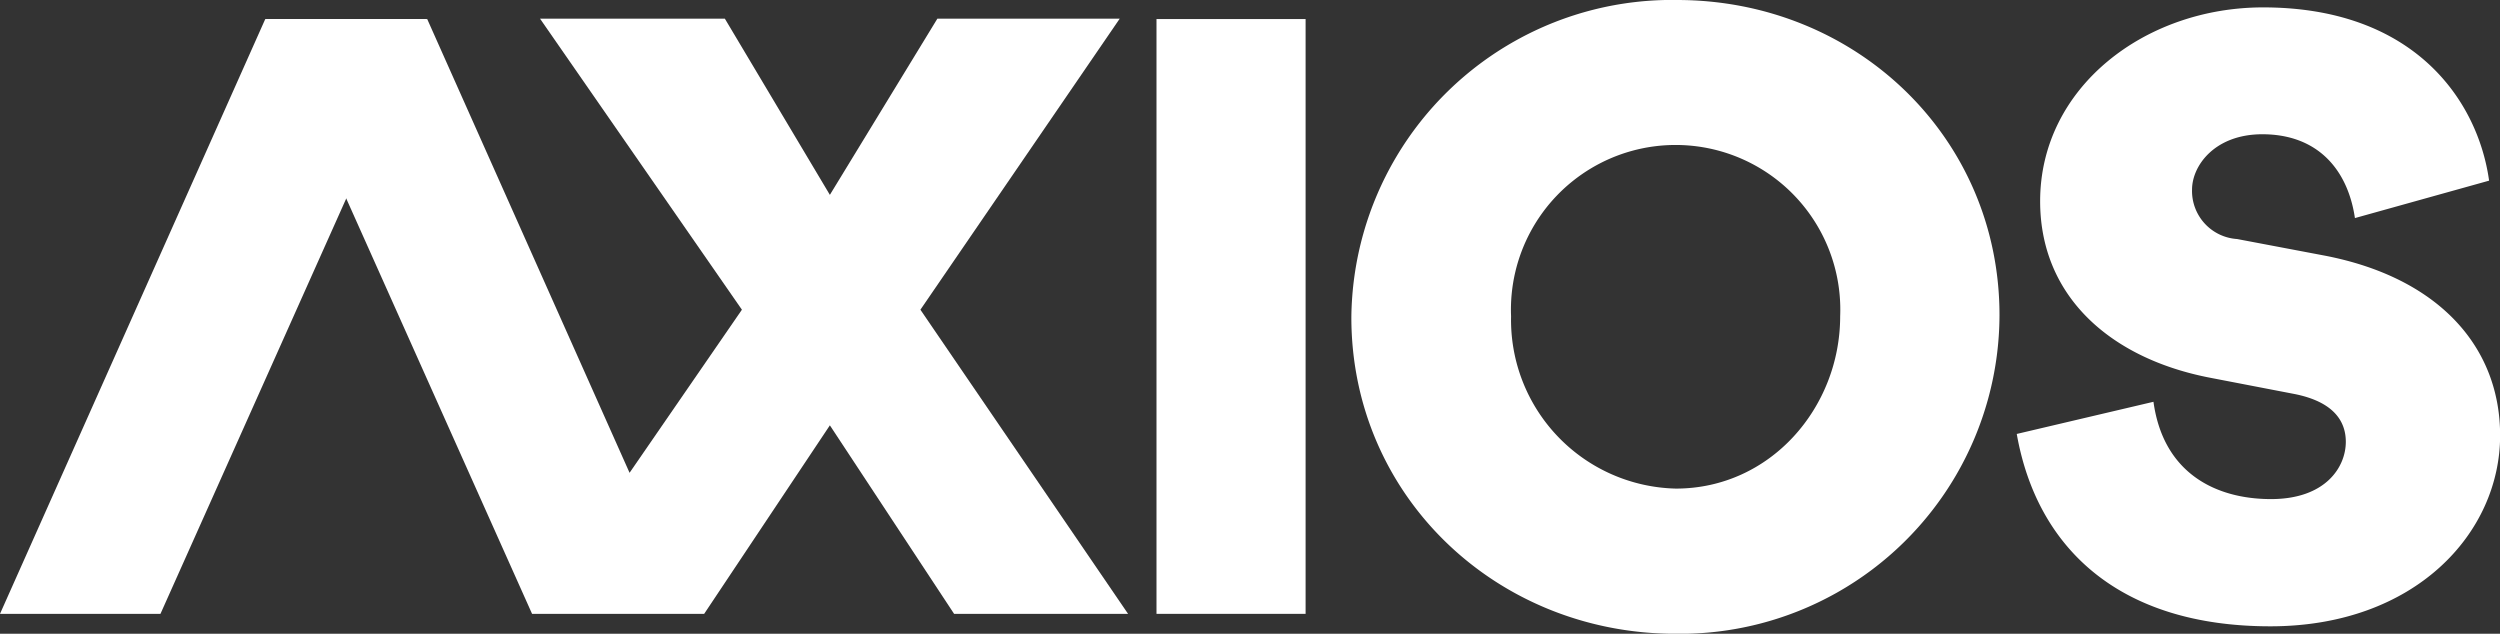
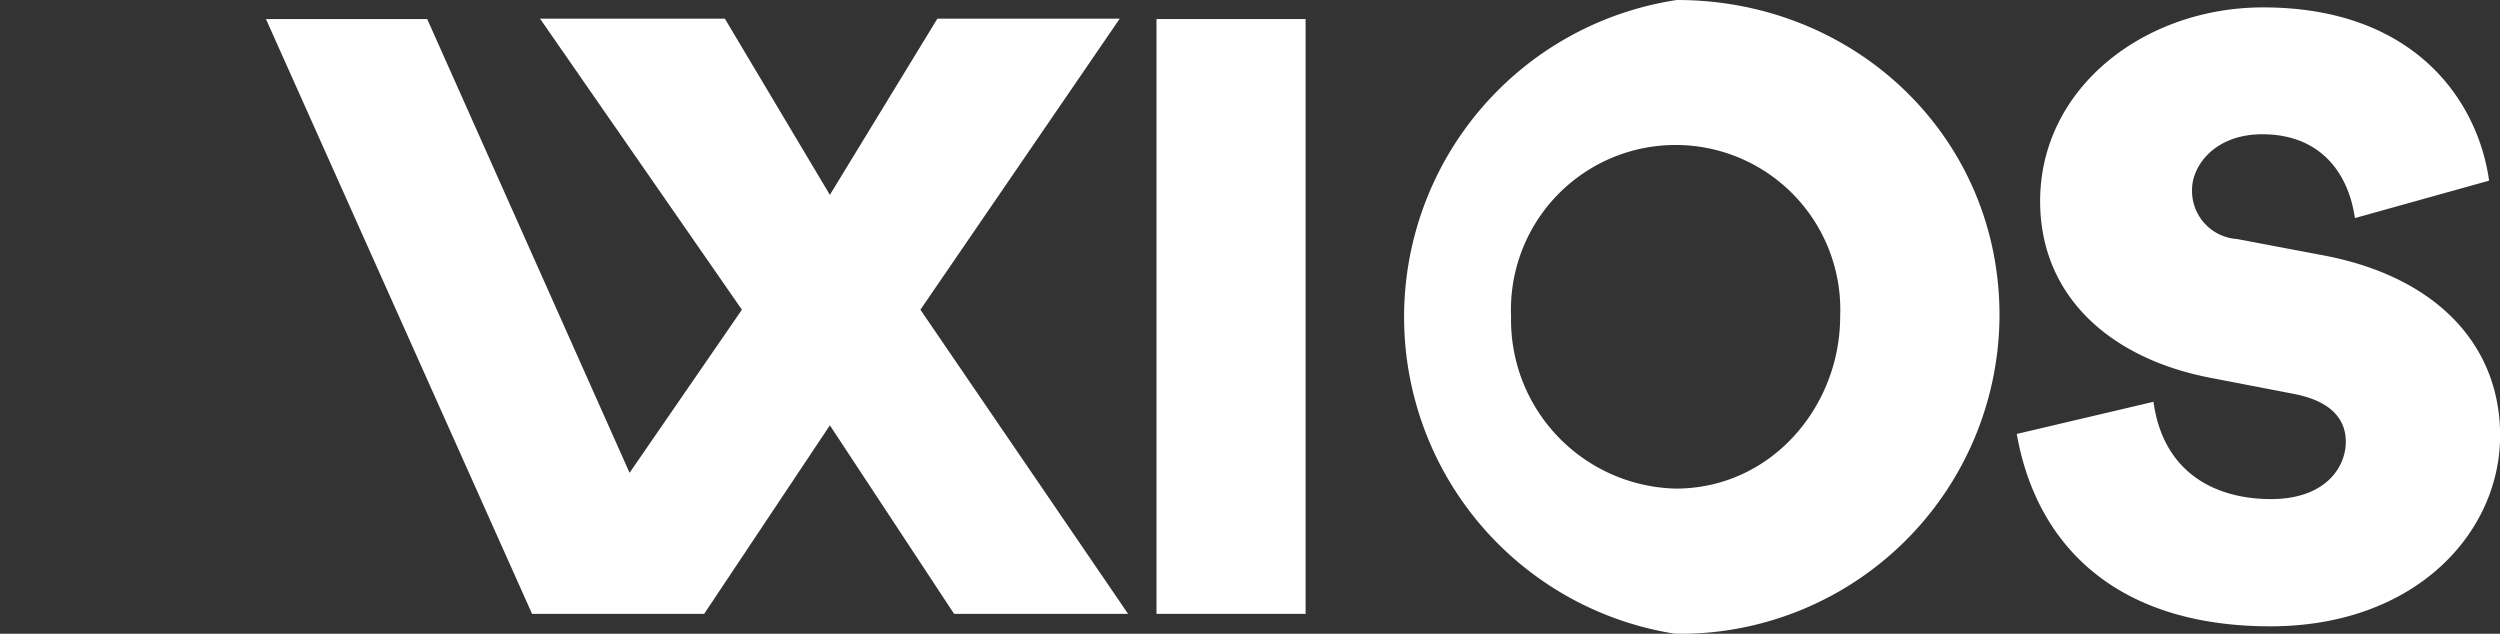
<svg xmlns="http://www.w3.org/2000/svg" width="149.849" height="37.984" viewBox="0 0 149.849 37.984">
  <rect x="0" y="0" width="149.849" height="37.984" fill="#333333" stroke="none" />
  <g id="g14" transform="translate(0 -0.094)">
    <path id="polygon2" d="M69.32,36.888h8.937V1.236H69.32Z" fill="#fff" fill-rule="evenodd" />
-     <path id="path4" d="M100.448,29.38c5.679,0,9.851-4.866,9.851-10.328a9.871,9.871,0,1,0-19.726,0,10.115,10.115,0,0,0,9.874,10.328m.07-29.286c10.709,0,19.332,8.217,19.332,18.889a19.15,19.15,0,0,1-19.425,19.1C89.692,38.078,81,29.816,81,19.12A19.216,19.216,0,0,1,100.518.093m20.36,26.013,8.2-1.929c.589,4.284,3.738,5.832,7.044,5.832,3.285,0,4.485-1.929,4.485-3.432,0-1.211-.7-2.4-3.1-2.871l-5.006-.965c-5.98-1.144-10.216-4.867-10.216-10.586,0-6.818,6.274-11.618,13.364-11.618,9.129,0,12.889,5.652,13.546,10.385l-8.042,2.243c-.43-2.916-2.242-5.024-5.55-5.024-2.854,0-4.213,1.884-4.213,3.319a2.888,2.888,0,0,0,2.7,2.961l5.21.987c6.818,1.3,10.556,5.428,10.556,10.788,0,5.832-5.074,11.439-13.772,11.439-9.106,0-14-4.733-15.2-11.528" fill="#fff" fill-rule="evenodd" />
-     <path id="polygon6" d="M9.618,36.888H0L15.9,1.236h9.664Z" fill="#fff" fill-rule="evenodd" />
+     <path id="path4" d="M100.448,29.38c5.679,0,9.851-4.866,9.851-10.328a9.871,9.871,0,1,0-19.726,0,10.115,10.115,0,0,0,9.874,10.328m.07-29.286c10.709,0,19.332,8.217,19.332,18.889a19.15,19.15,0,0,1-19.425,19.1A19.216,19.216,0,0,1,100.518.093m20.36,26.013,8.2-1.929c.589,4.284,3.738,5.832,7.044,5.832,3.285,0,4.485-1.929,4.485-3.432,0-1.211-.7-2.4-3.1-2.871l-5.006-.965c-5.98-1.144-10.216-4.867-10.216-10.586,0-6.818,6.274-11.618,13.364-11.618,9.129,0,12.889,5.652,13.546,10.385l-8.042,2.243c-.43-2.916-2.242-5.024-5.55-5.024-2.854,0-4.213,1.884-4.213,3.319a2.888,2.888,0,0,0,2.7,2.961l5.21.987c6.818,1.3,10.556,5.428,10.556,10.788,0,5.832-5.074,11.439-13.772,11.439-9.106,0-14-4.733-15.2-11.528" fill="#fff" fill-rule="evenodd" />
    <path id="polygon8" d="M43.448,1.214H32.37l12.1,17.444-6.734,9.776L25.606,1.235H15.941L31.892,36.888H42.207l7.535-11.3,7.446,11.3H67.616L55.169,18.658,67.115,1.214H56.185l-6.443,10.56Z" fill="#fff" fill-rule="evenodd" />
  </g>
</svg>